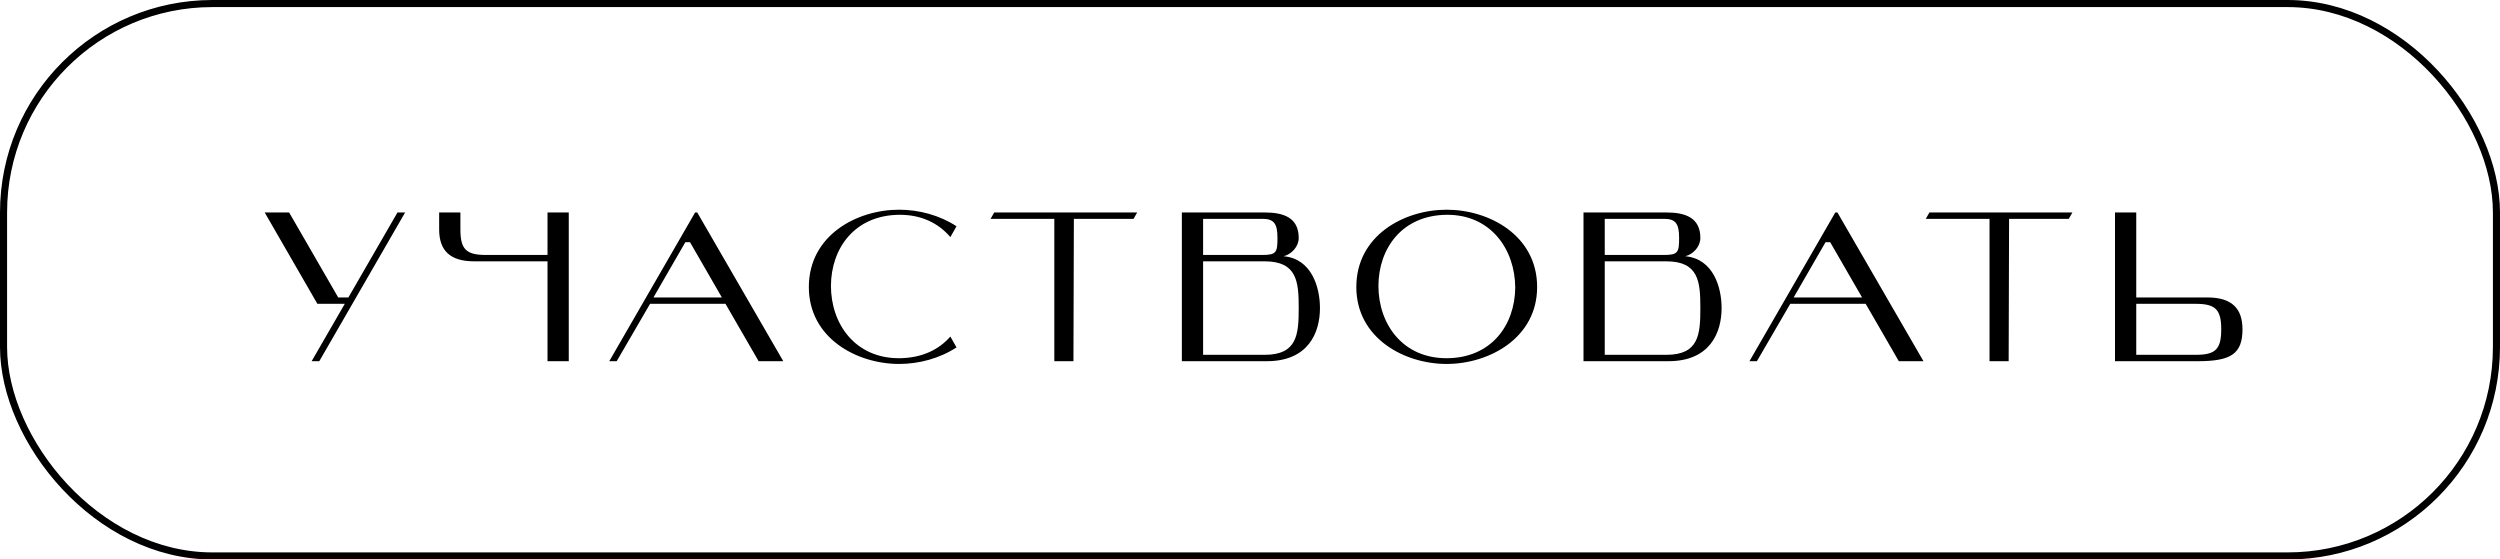
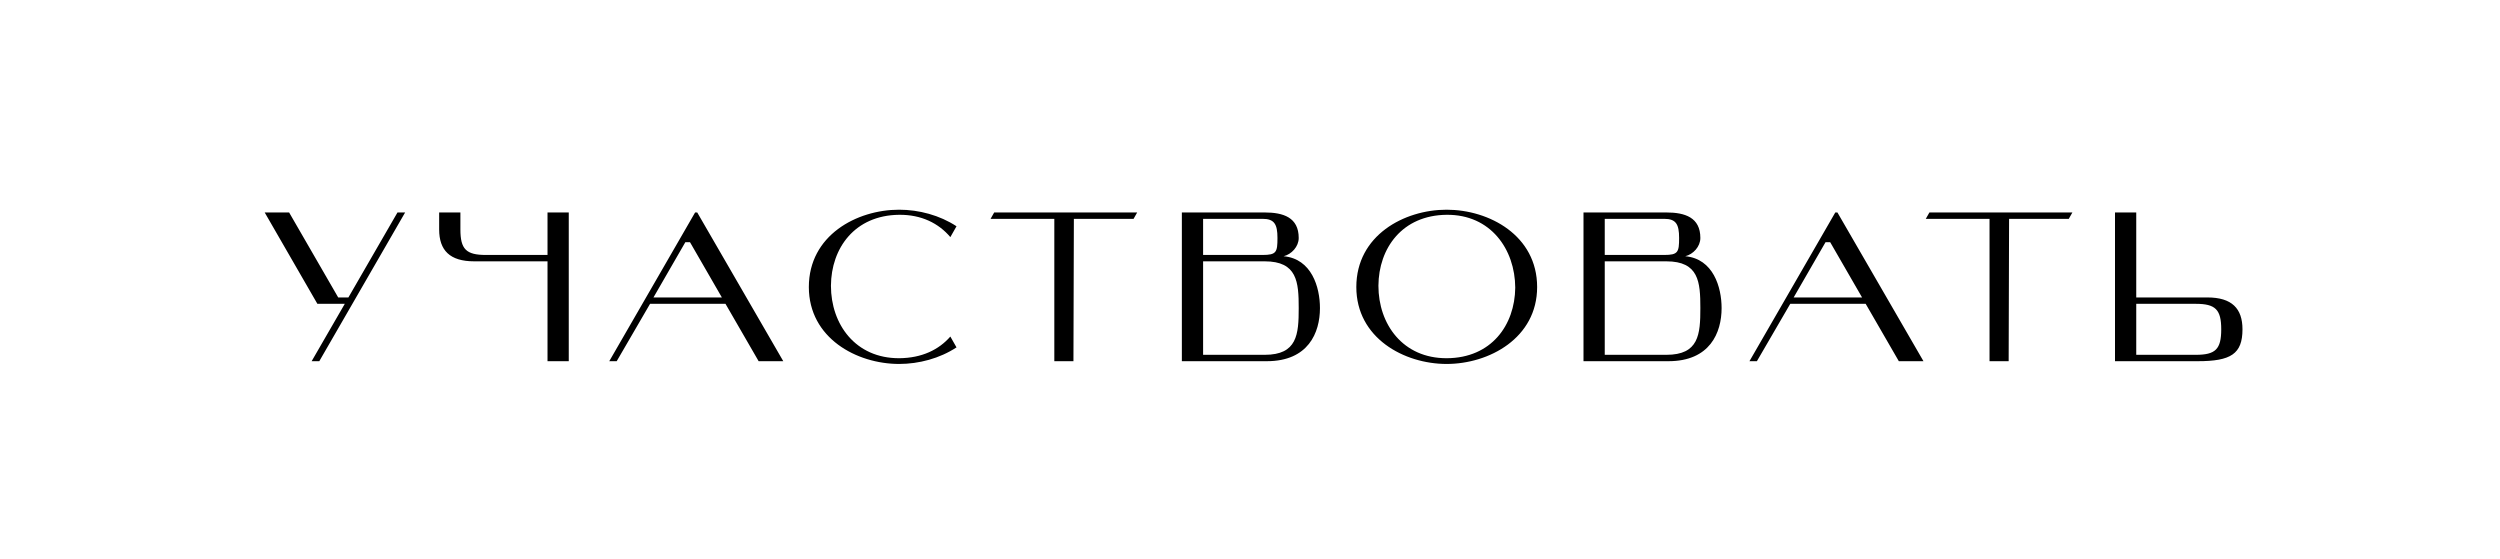
<svg xmlns="http://www.w3.org/2000/svg" width="353" height="79" viewBox="0 0 353 79" fill="none">
  <path d="M44.004 51H45.084L57.204 30H56.124L49.194 42H47.754L40.824 30H37.374L44.814 42.9H48.684L44.004 51ZM77.309 36.9V51H80.309V30H77.309V36H68.609C65.819 36 65.009 35.19 65.009 32.4V30H62.009V32.4C62.009 35.34 63.509 36.9 66.959 36.9H77.309ZM97.429 34.2L101.929 42H92.269L96.769 34.2H97.429ZM107.119 51H110.599L98.449 30H98.149L86.029 51H87.079L91.789 42.9H102.439L107.119 51ZM134.189 47.52C132.569 49.38 130.169 50.55 126.989 50.58C120.779 50.61 117.329 45.78 117.329 40.35C117.359 35.04 120.689 30.39 126.959 30.33C130.109 30.3 132.539 31.53 134.189 33.48L135.059 31.95C132.689 30.39 129.749 29.61 126.959 29.61C120.959 29.61 114.209 33.24 114.209 40.53C114.209 47.73 120.959 51.39 126.959 51.39C129.749 51.39 132.689 50.61 135.059 49.05L134.189 47.52ZM140.38 30L139.87 30.9H148.87V51H151.57L151.63 30.9H160.06L160.57 30H140.38ZM169.878 36.9H178.578C183.168 36.9 183.378 39.81 183.378 43.5C183.378 47.22 183.168 50.1 178.578 50.1H169.878V36.9ZM181.248 36.18C182.358 35.91 183.378 34.83 183.378 33.6C183.378 30.69 181.188 30 178.578 30H166.878V51H178.878C184.728 51 186.378 46.98 186.378 43.5C186.378 40.56 185.208 36.54 181.248 36.18ZM178.278 36H169.878V30.9H178.278C179.928 30.9 180.378 31.65 180.378 33.6C180.378 35.61 180.228 36 178.278 36ZM191.513 40.53C191.513 47.73 198.263 51.39 204.263 51.39C210.263 51.39 217.043 47.73 217.043 40.53C217.043 33.24 210.263 29.61 204.263 29.61C198.263 29.61 191.513 33.24 191.513 40.53ZM194.633 40.35C194.663 35.04 197.993 30.39 204.263 30.33C210.473 30.27 213.923 35.19 213.953 40.62C213.893 45.93 210.563 50.55 204.293 50.58C198.083 50.61 194.633 45.78 194.633 40.35ZM226.59 36.9H235.29C239.88 36.9 240.09 39.81 240.09 43.5C240.09 47.22 239.88 50.1 235.29 50.1H226.59V36.9ZM237.96 36.18C239.07 35.91 240.09 34.83 240.09 33.6C240.09 30.69 237.9 30 235.29 30H223.59V51H235.59C241.44 51 243.09 46.98 243.09 43.5C243.09 40.56 241.92 36.54 237.96 36.18ZM234.99 36H226.59V30.9H234.99C236.64 30.9 237.09 31.65 237.09 33.6C237.09 35.61 236.94 36 234.99 36ZM258.424 34.2L262.924 42H253.264L257.764 34.2H258.424ZM268.114 51H271.594L259.444 30H259.144L247.024 51H248.074L252.784 42.9H263.434L268.114 51ZM272.432 30L271.922 30.9H280.922V51H283.622L283.682 30.9H292.112L292.622 30H272.432ZM301.638 42V30H298.638V51H310.338C314.988 51 316.638 49.98 316.638 46.5C316.638 43.56 315.138 42 311.688 42H301.638ZM301.638 42.9H310.038C312.828 42.9 313.638 43.71 313.638 46.5C313.638 49.32 312.828 50.1 310.038 50.1H301.638V42.9Z" fill="black" />
-   <rect x="0.5" y="0.5" width="352" height="78" rx="29.5" stroke="black" />
</svg>